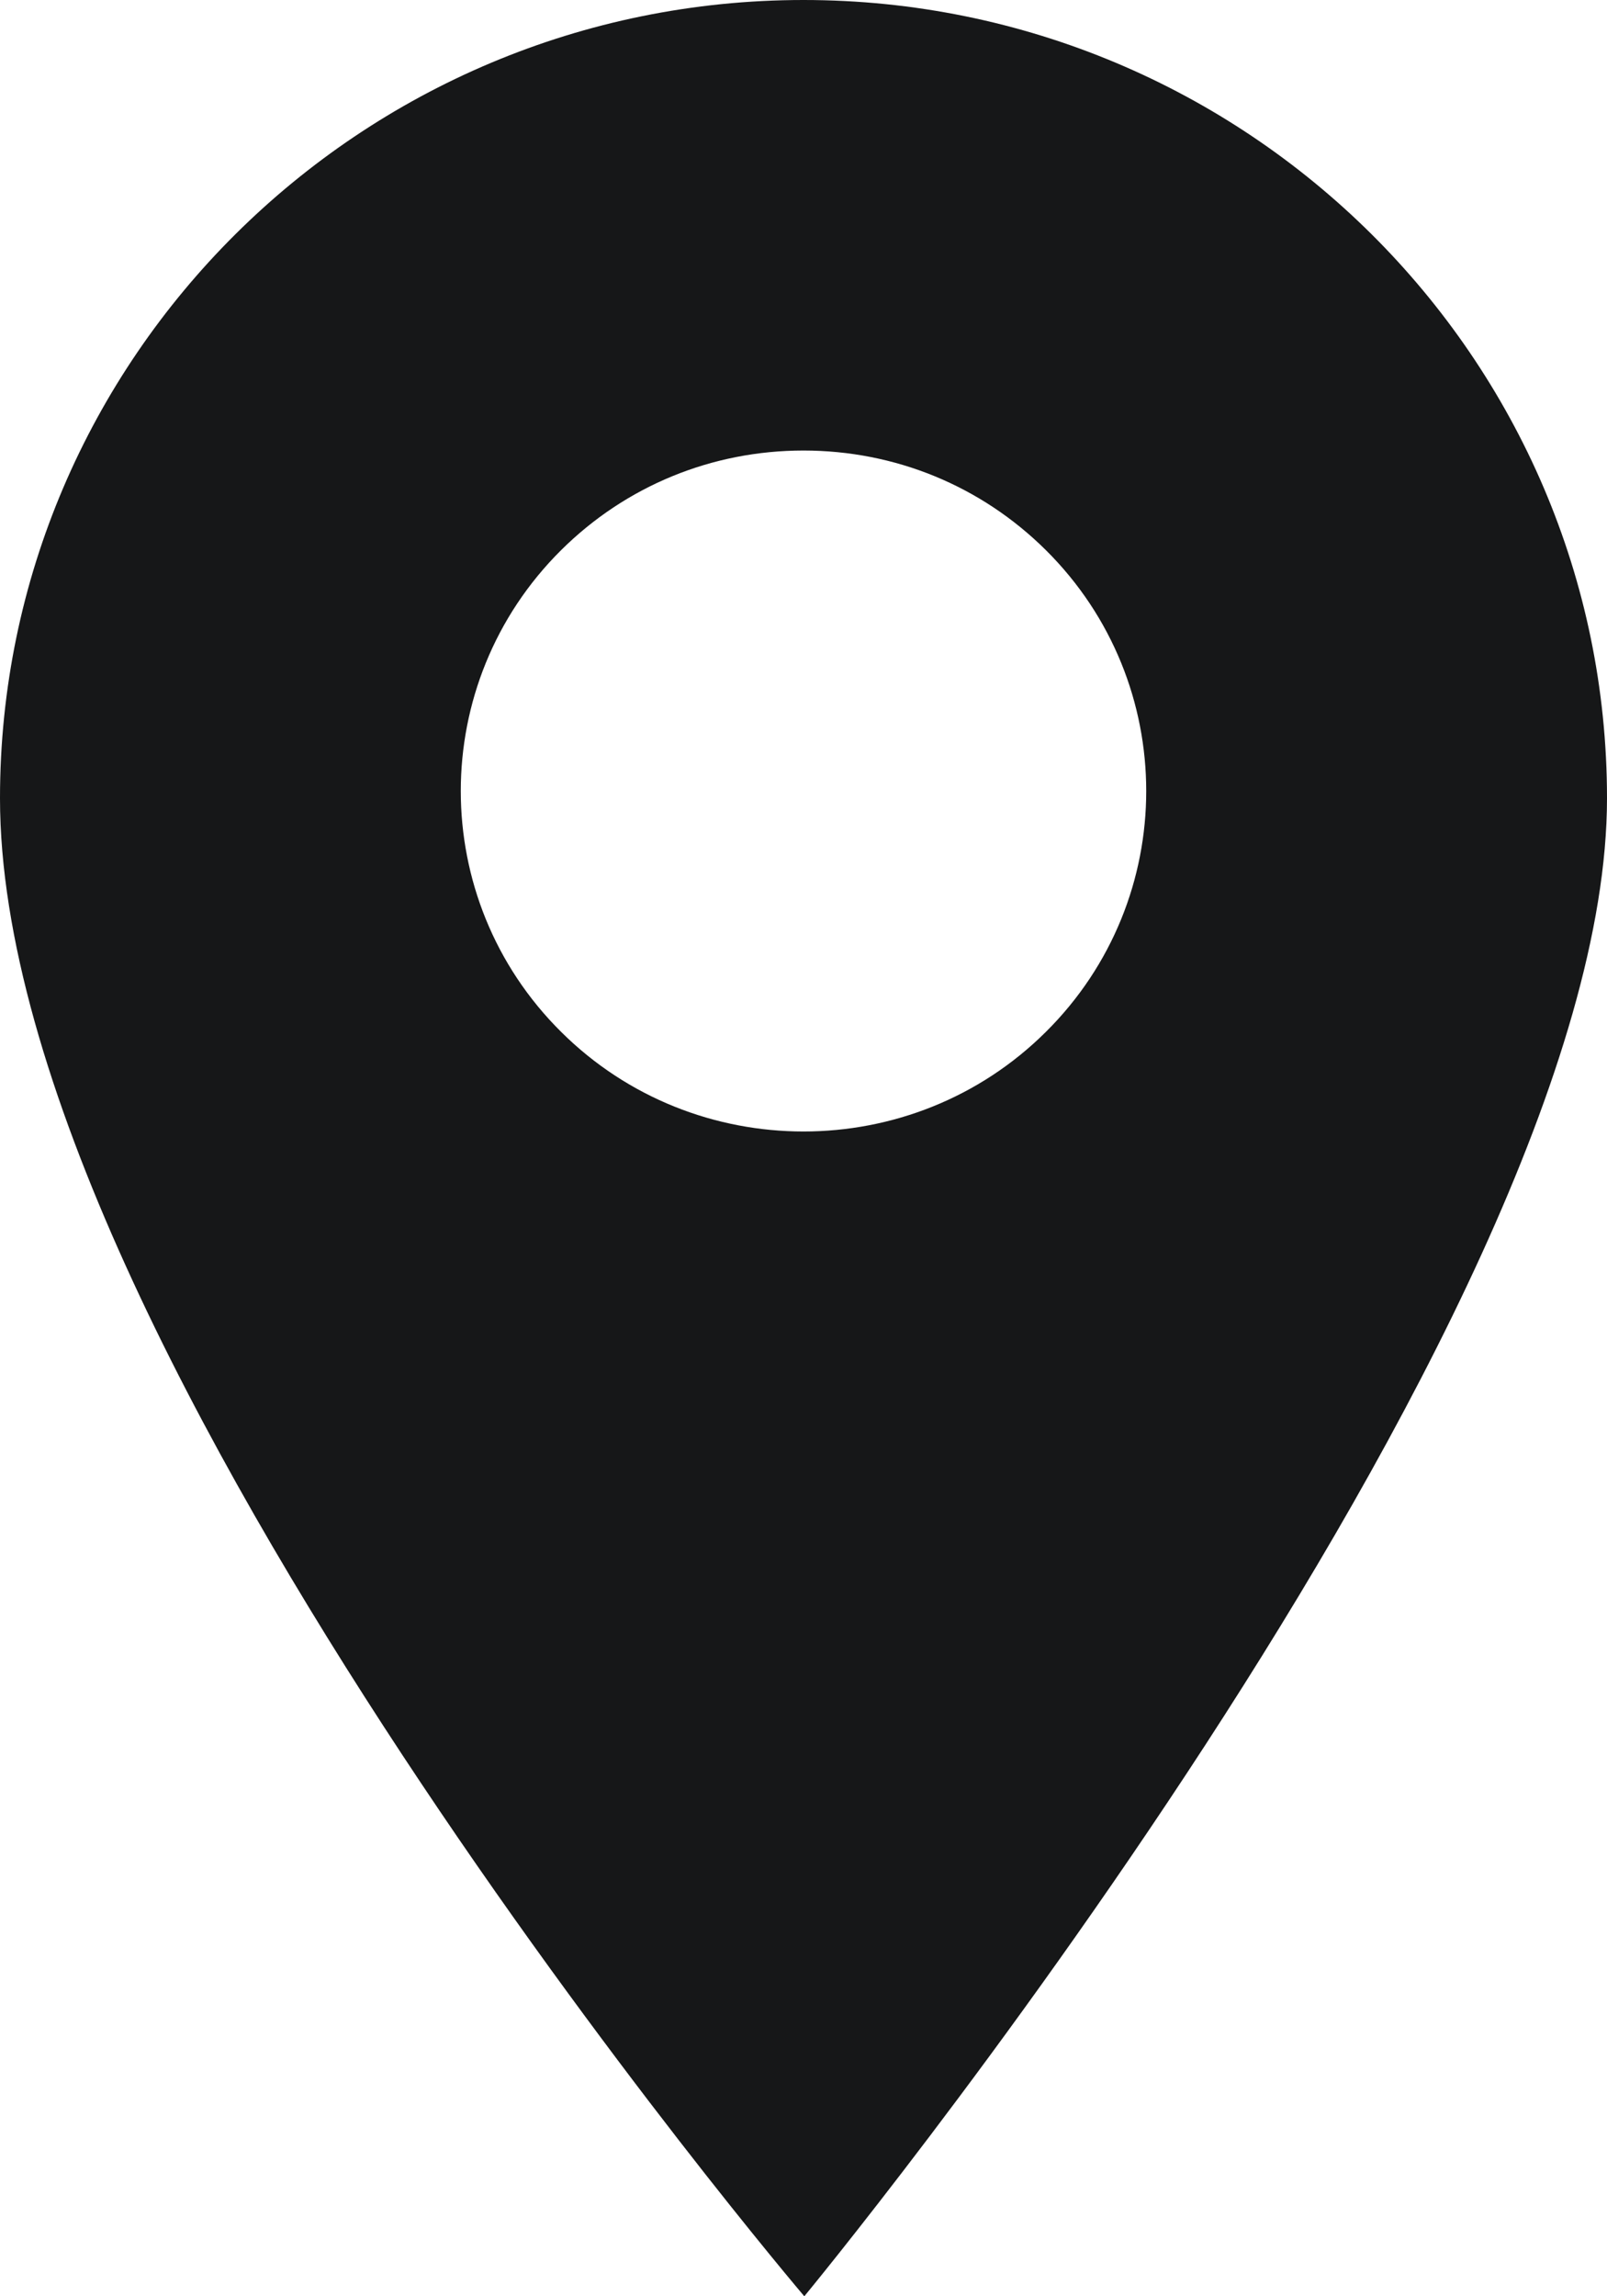
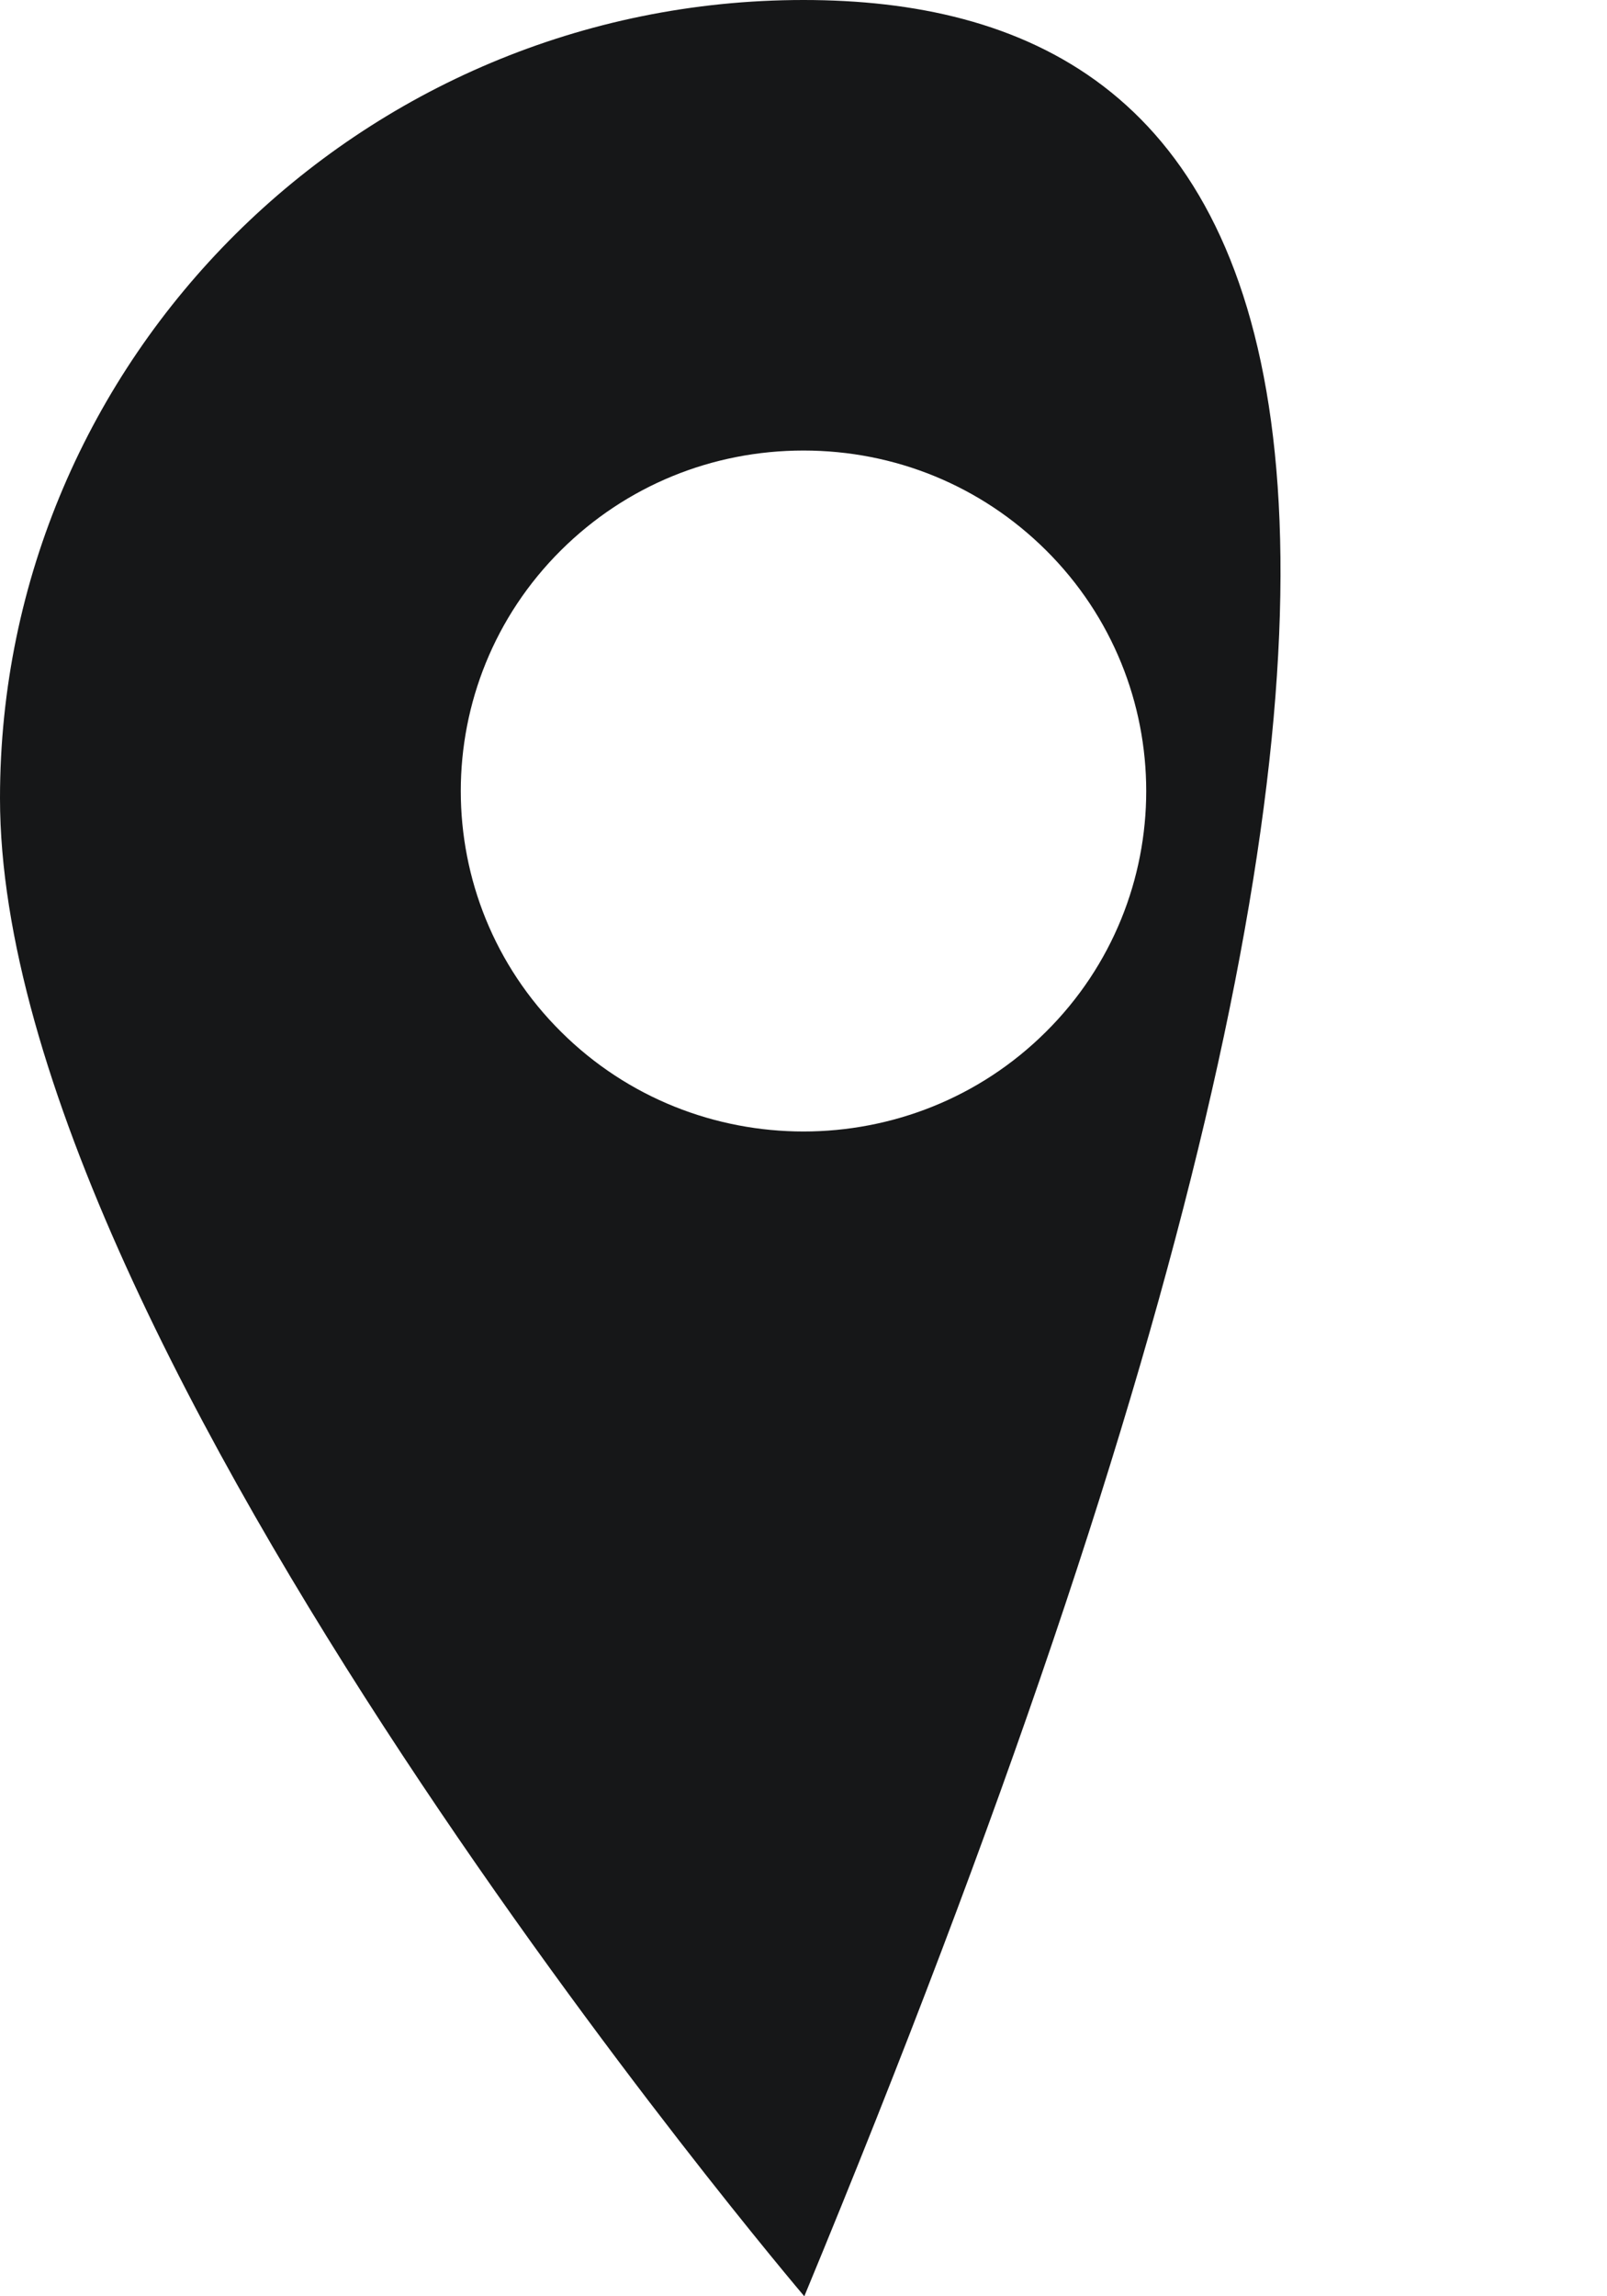
<svg xmlns="http://www.w3.org/2000/svg" width="14" height="20" viewBox="0 0 14 20" fill="none">
-   <path d="M7 0C3.14 0 0 3.119 0 6.952C0 11.77 7.007 20 7.007 20C7.007 20 14 11.533 14 6.952C14 3.119 10.86 0 7 0ZM9.112 8.987C8.53 9.566 7.765 9.855 7 9.855C6.235 9.855 5.47 9.566 4.888 8.987C3.723 7.831 3.723 5.949 4.888 4.792C5.452 4.232 6.202 3.924 7 3.924C7.798 3.924 8.548 4.232 9.112 4.792C10.277 5.949 10.277 7.831 9.112 8.987Z" fill="#161718" />
+   <path d="M7 0C3.14 0 0 3.119 0 6.952C0 11.77 7.007 20 7.007 20C14 3.119 10.86 0 7 0ZM9.112 8.987C8.53 9.566 7.765 9.855 7 9.855C6.235 9.855 5.47 9.566 4.888 8.987C3.723 7.831 3.723 5.949 4.888 4.792C5.452 4.232 6.202 3.924 7 3.924C7.798 3.924 8.548 4.232 9.112 4.792C10.277 5.949 10.277 7.831 9.112 8.987Z" fill="#161718" />
</svg>